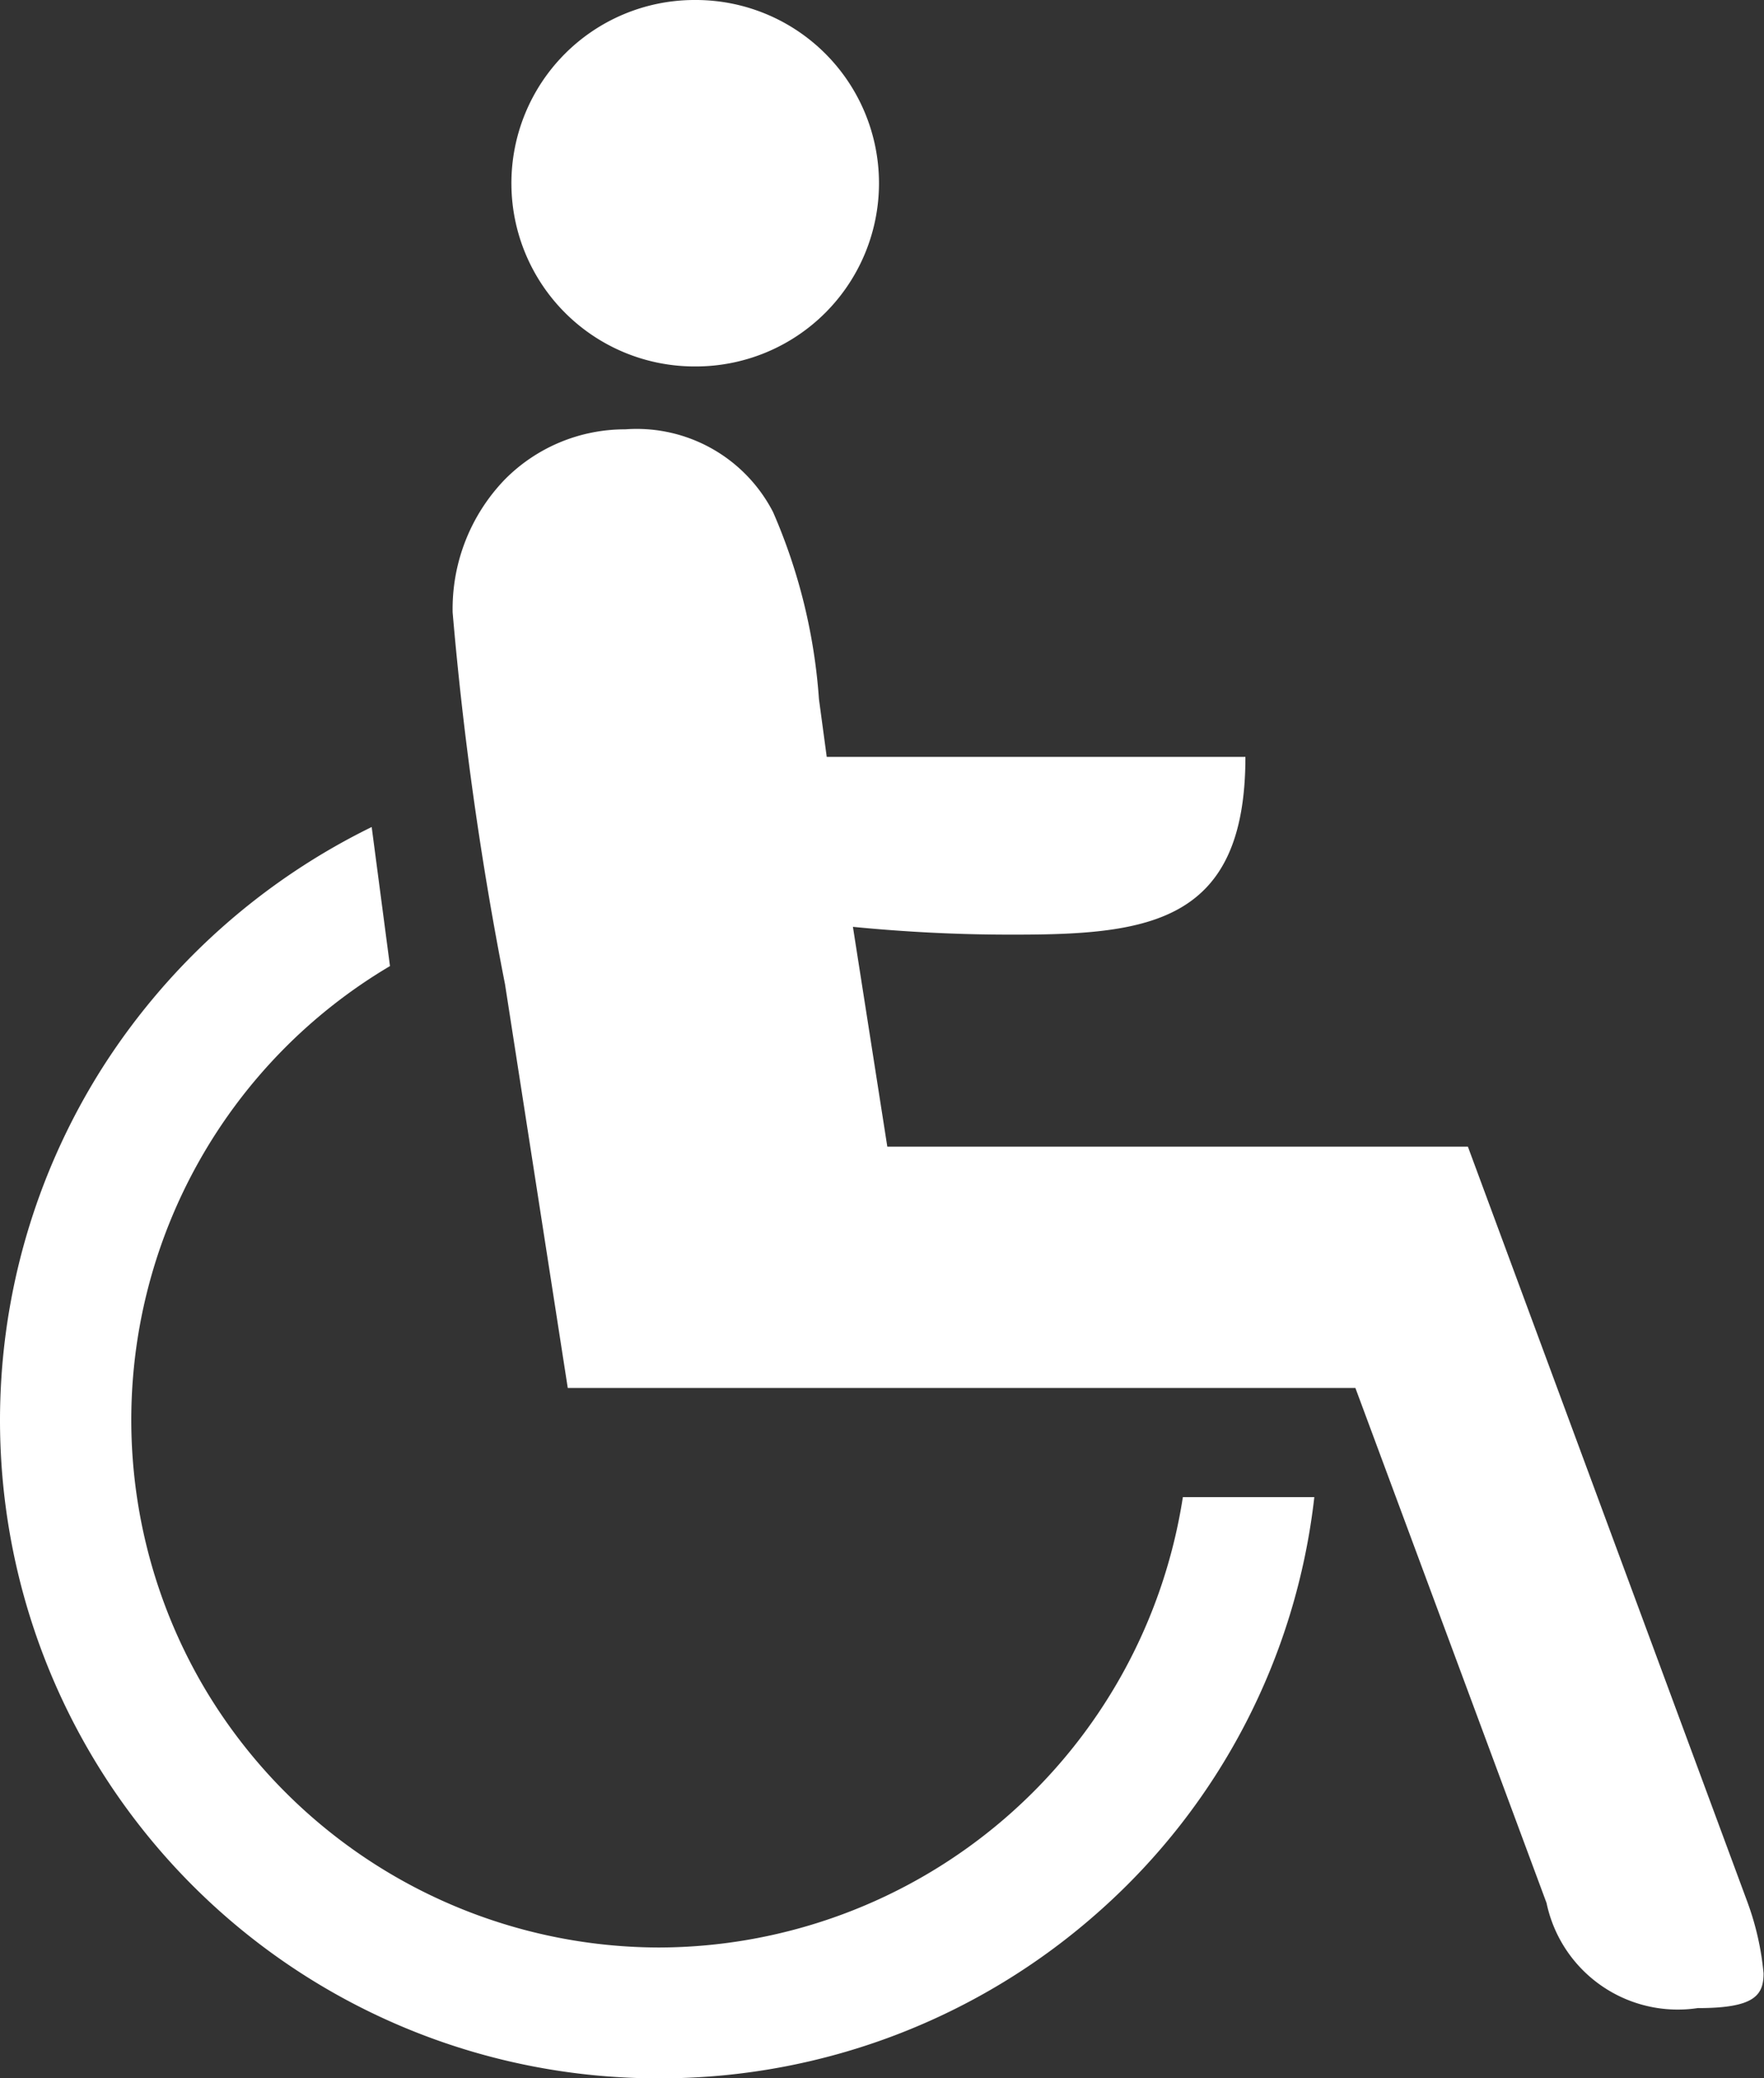
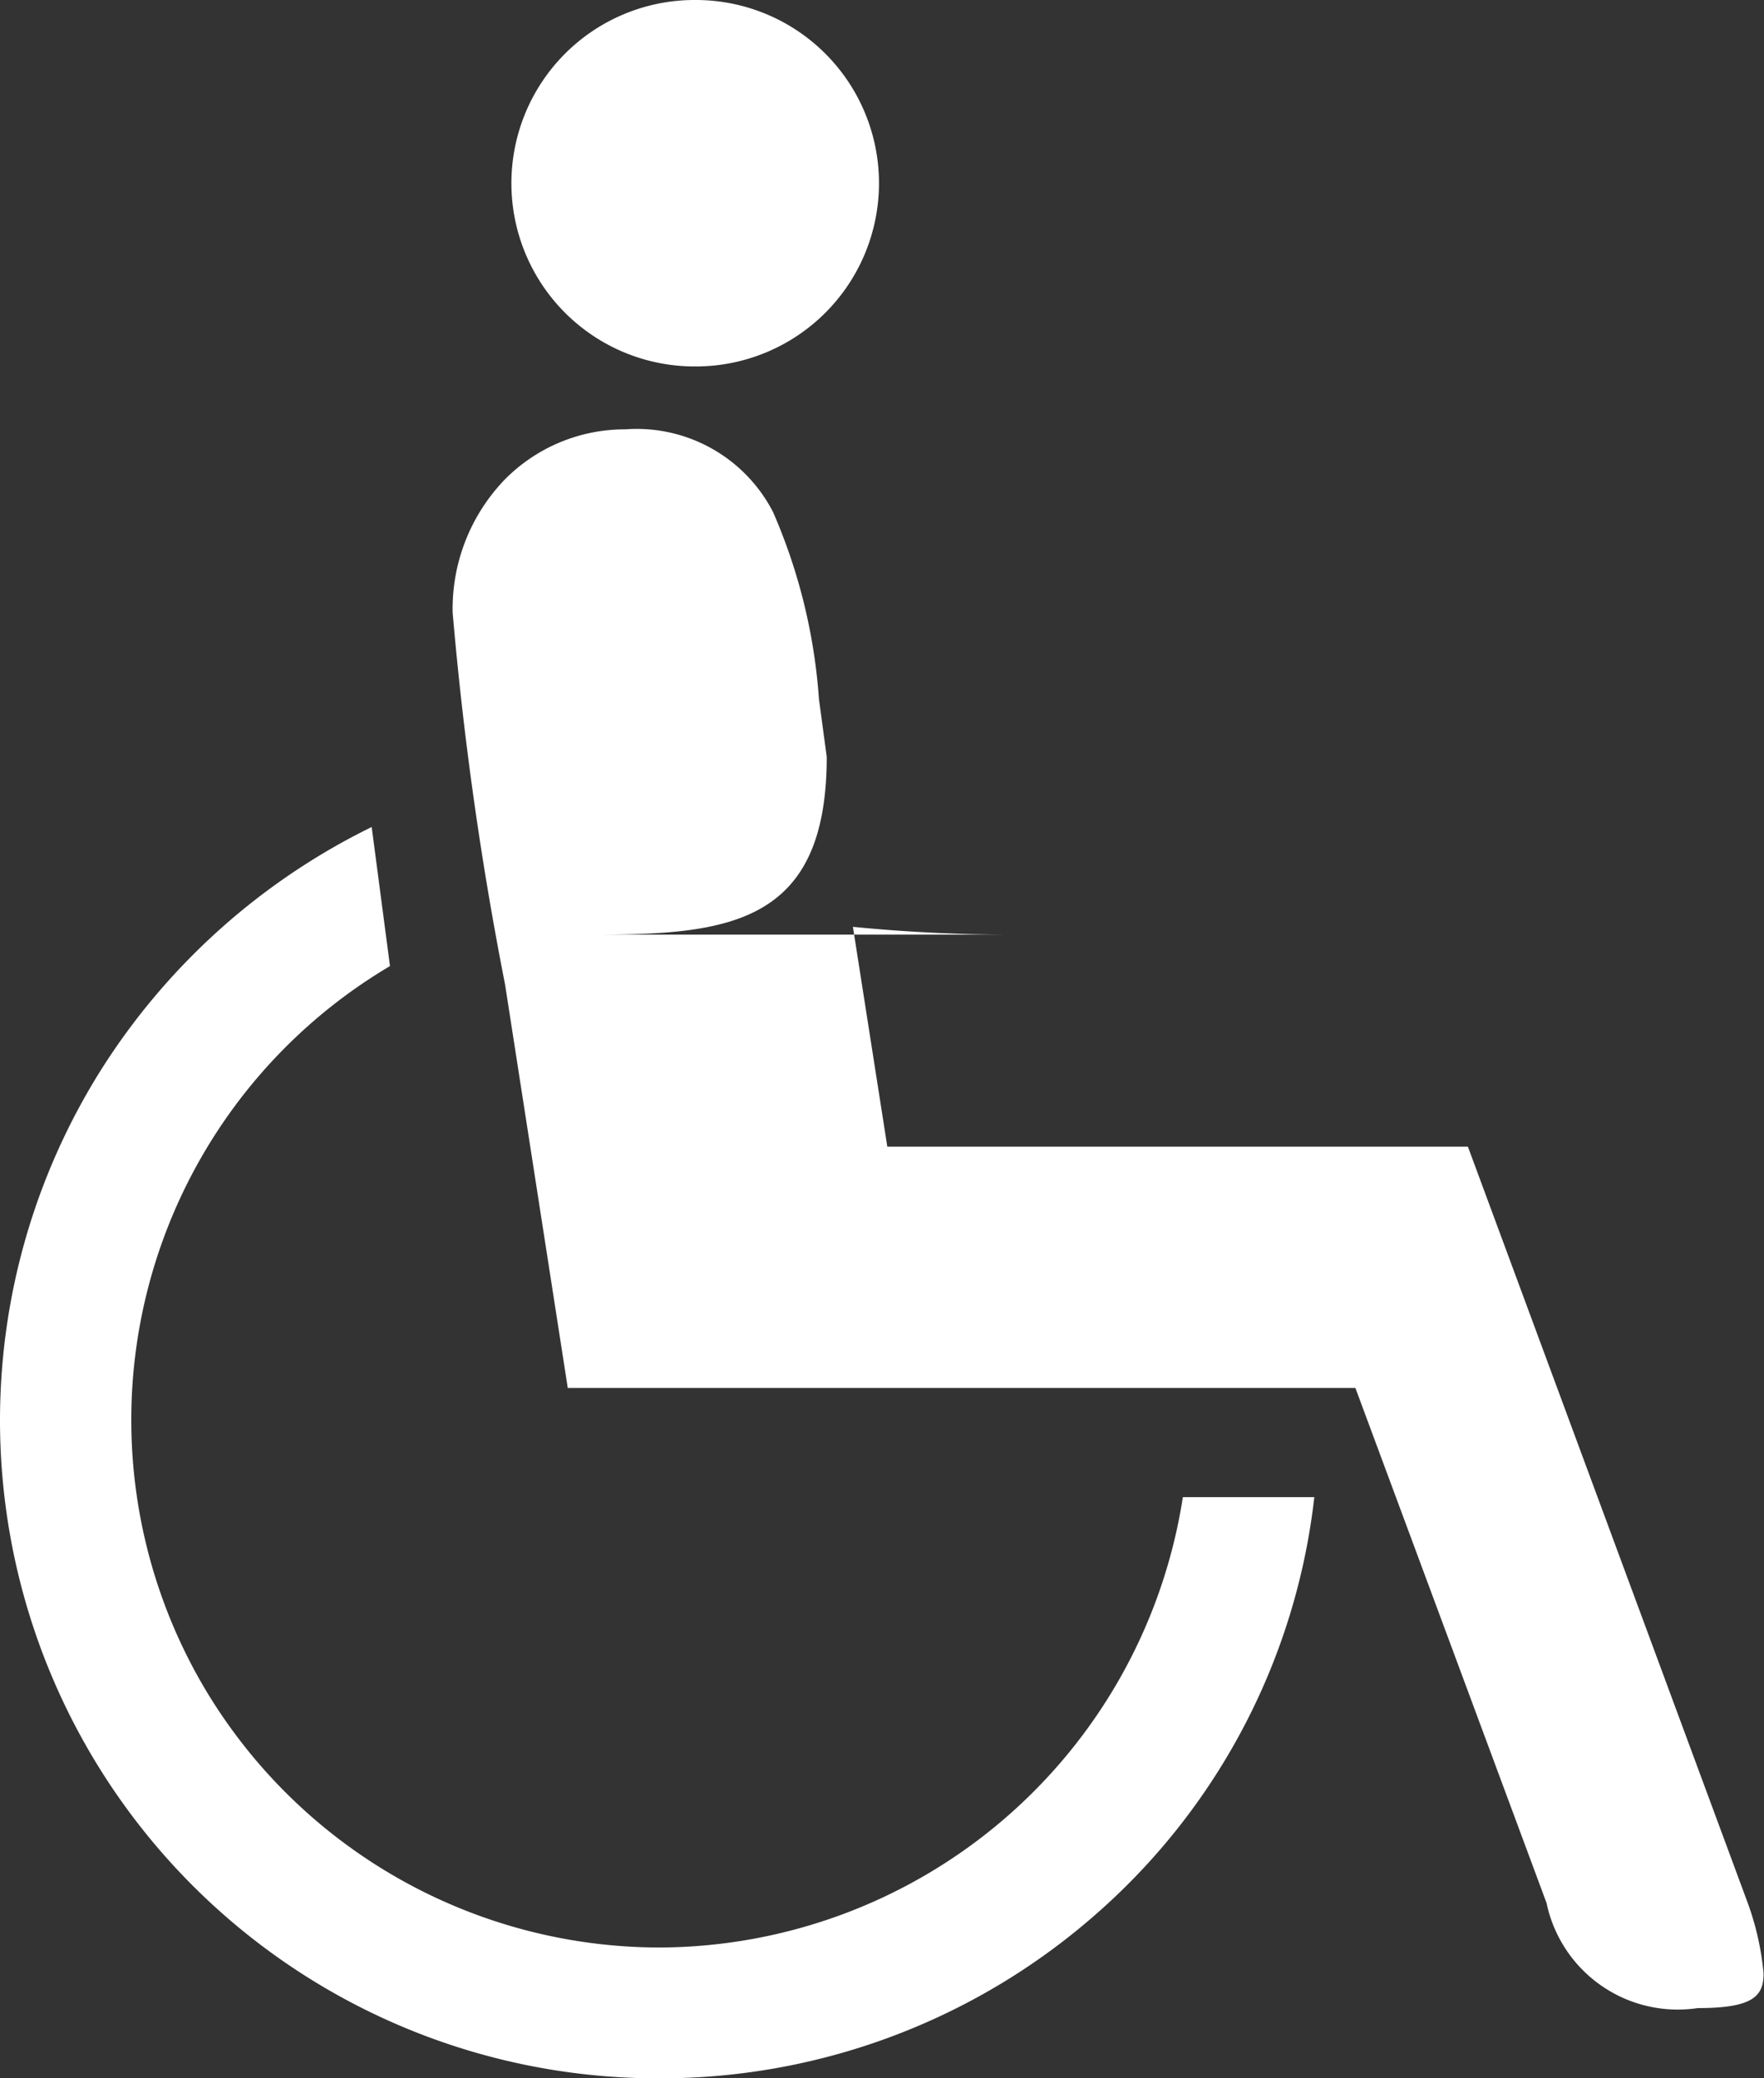
<svg xmlns="http://www.w3.org/2000/svg" width="16.103" height="18.966" viewBox="0 0 16.103 18.966">
  <rect x="0" y="0" width="16.103" height="18.966" fill="#333333" stroke="none" />
  <g id="Group_6" data-name="Group 6" transform="translate(-252 -87.843)">
    <g id="ADA" transform="translate(252 87.843)">
      <g id="Group_39" data-name="Group 39" transform="translate(0 -0.154)">
        <g id="Group_38" data-name="Group 38" transform="translate(0 0)">
          <g id="Group_6-2" data-name="Group 6" transform="translate(0 0)">
-             <path id="Fill_37" data-name="Fill 37" d="M6.019,18.966A6.005,6.005,0,0,1,.944,9.729,6.092,6.092,0,0,1,3.393,7.547L3.56,8.816A4.813,4.813,0,0,0,1.87,15.41a4.834,4.834,0,0,0,4.143,2.362h.007a4.851,4.851,0,0,0,4.778-4.11h1.2a5.942,5.942,0,0,1-1.956,3.773A6.023,6.023,0,0,1,6.019,18.966Zm9.485-.642a1.224,1.224,0,0,1-1.386-.958l-1.745-4.7H5.183L4.61,8.981a31.517,31.517,0,0,1-.478-3.392,1.7,1.7,0,0,1,.475-1.212,1.54,1.54,0,0,1,1.1-.459,1.4,1.4,0,0,1,1.35.755,5.167,5.167,0,0,1,.419,1.707l.071.527h3.822c0,1.506-.871,1.622-2.1,1.622H9.216c-.47,0-.951-.024-1.43-.071L8.1,10.464H13.4l2.554,6.9a2.563,2.563,0,0,1,.145.643C16.1,18.214,16.007,18.325,15.5,18.325ZM6.351,3.344A1.672,1.672,0,0,1,6.33,0h.022a1.672,1.672,0,1,1,0,3.344Z" transform="translate(0 0.154)" fill="#fff" />
+             <path id="Fill_37" data-name="Fill 37" d="M6.019,18.966A6.005,6.005,0,0,1,.944,9.729,6.092,6.092,0,0,1,3.393,7.547L3.56,8.816A4.813,4.813,0,0,0,1.87,15.41a4.834,4.834,0,0,0,4.143,2.362h.007a4.851,4.851,0,0,0,4.778-4.11h1.2a5.942,5.942,0,0,1-1.956,3.773A6.023,6.023,0,0,1,6.019,18.966Zm9.485-.642a1.224,1.224,0,0,1-1.386-.958l-1.745-4.7H5.183L4.61,8.981a31.517,31.517,0,0,1-.478-3.392,1.7,1.7,0,0,1,.475-1.212,1.54,1.54,0,0,1,1.1-.459,1.4,1.4,0,0,1,1.35.755,5.167,5.167,0,0,1,.419,1.707l.071.527c0,1.506-.871,1.622-2.1,1.622H9.216c-.47,0-.951-.024-1.43-.071L8.1,10.464H13.4l2.554,6.9a2.563,2.563,0,0,1,.145.643C16.1,18.214,16.007,18.325,15.5,18.325ZM6.351,3.344A1.672,1.672,0,0,1,6.33,0h.022a1.672,1.672,0,1,1,0,3.344Z" transform="translate(0 0.154)" fill="#fff" />
          </g>
        </g>
      </g>
    </g>
  </g>
</svg>